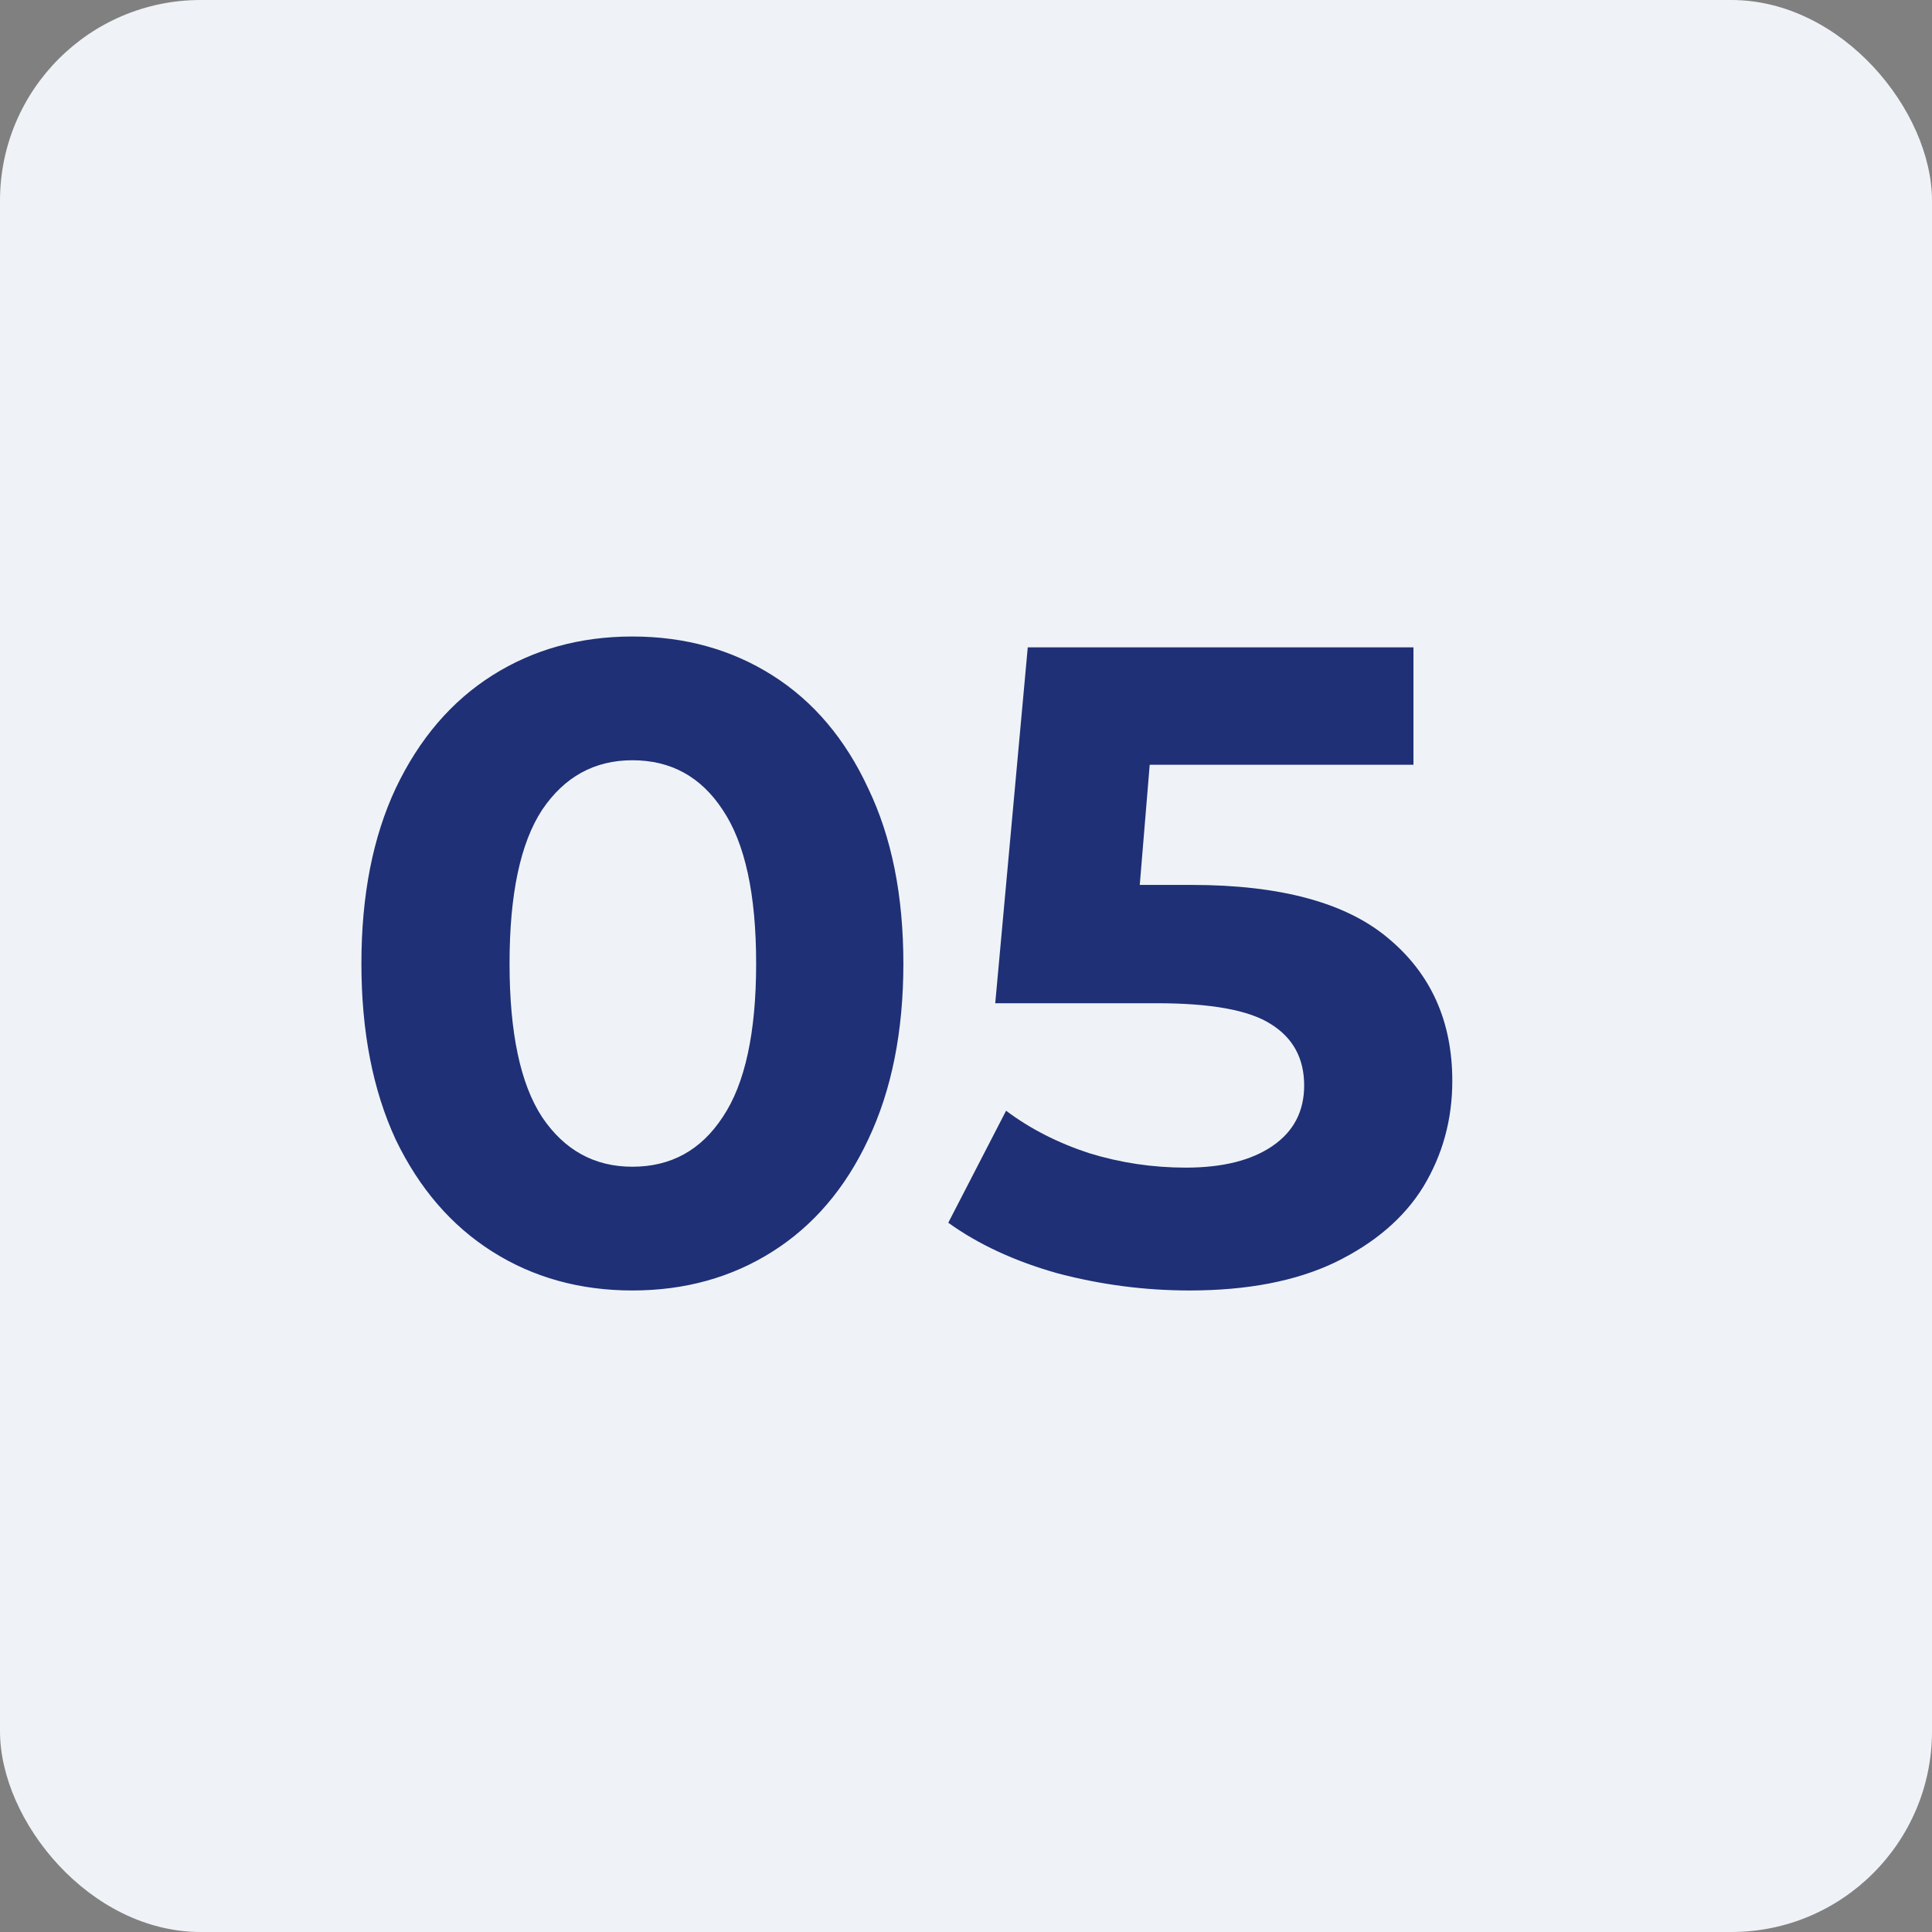
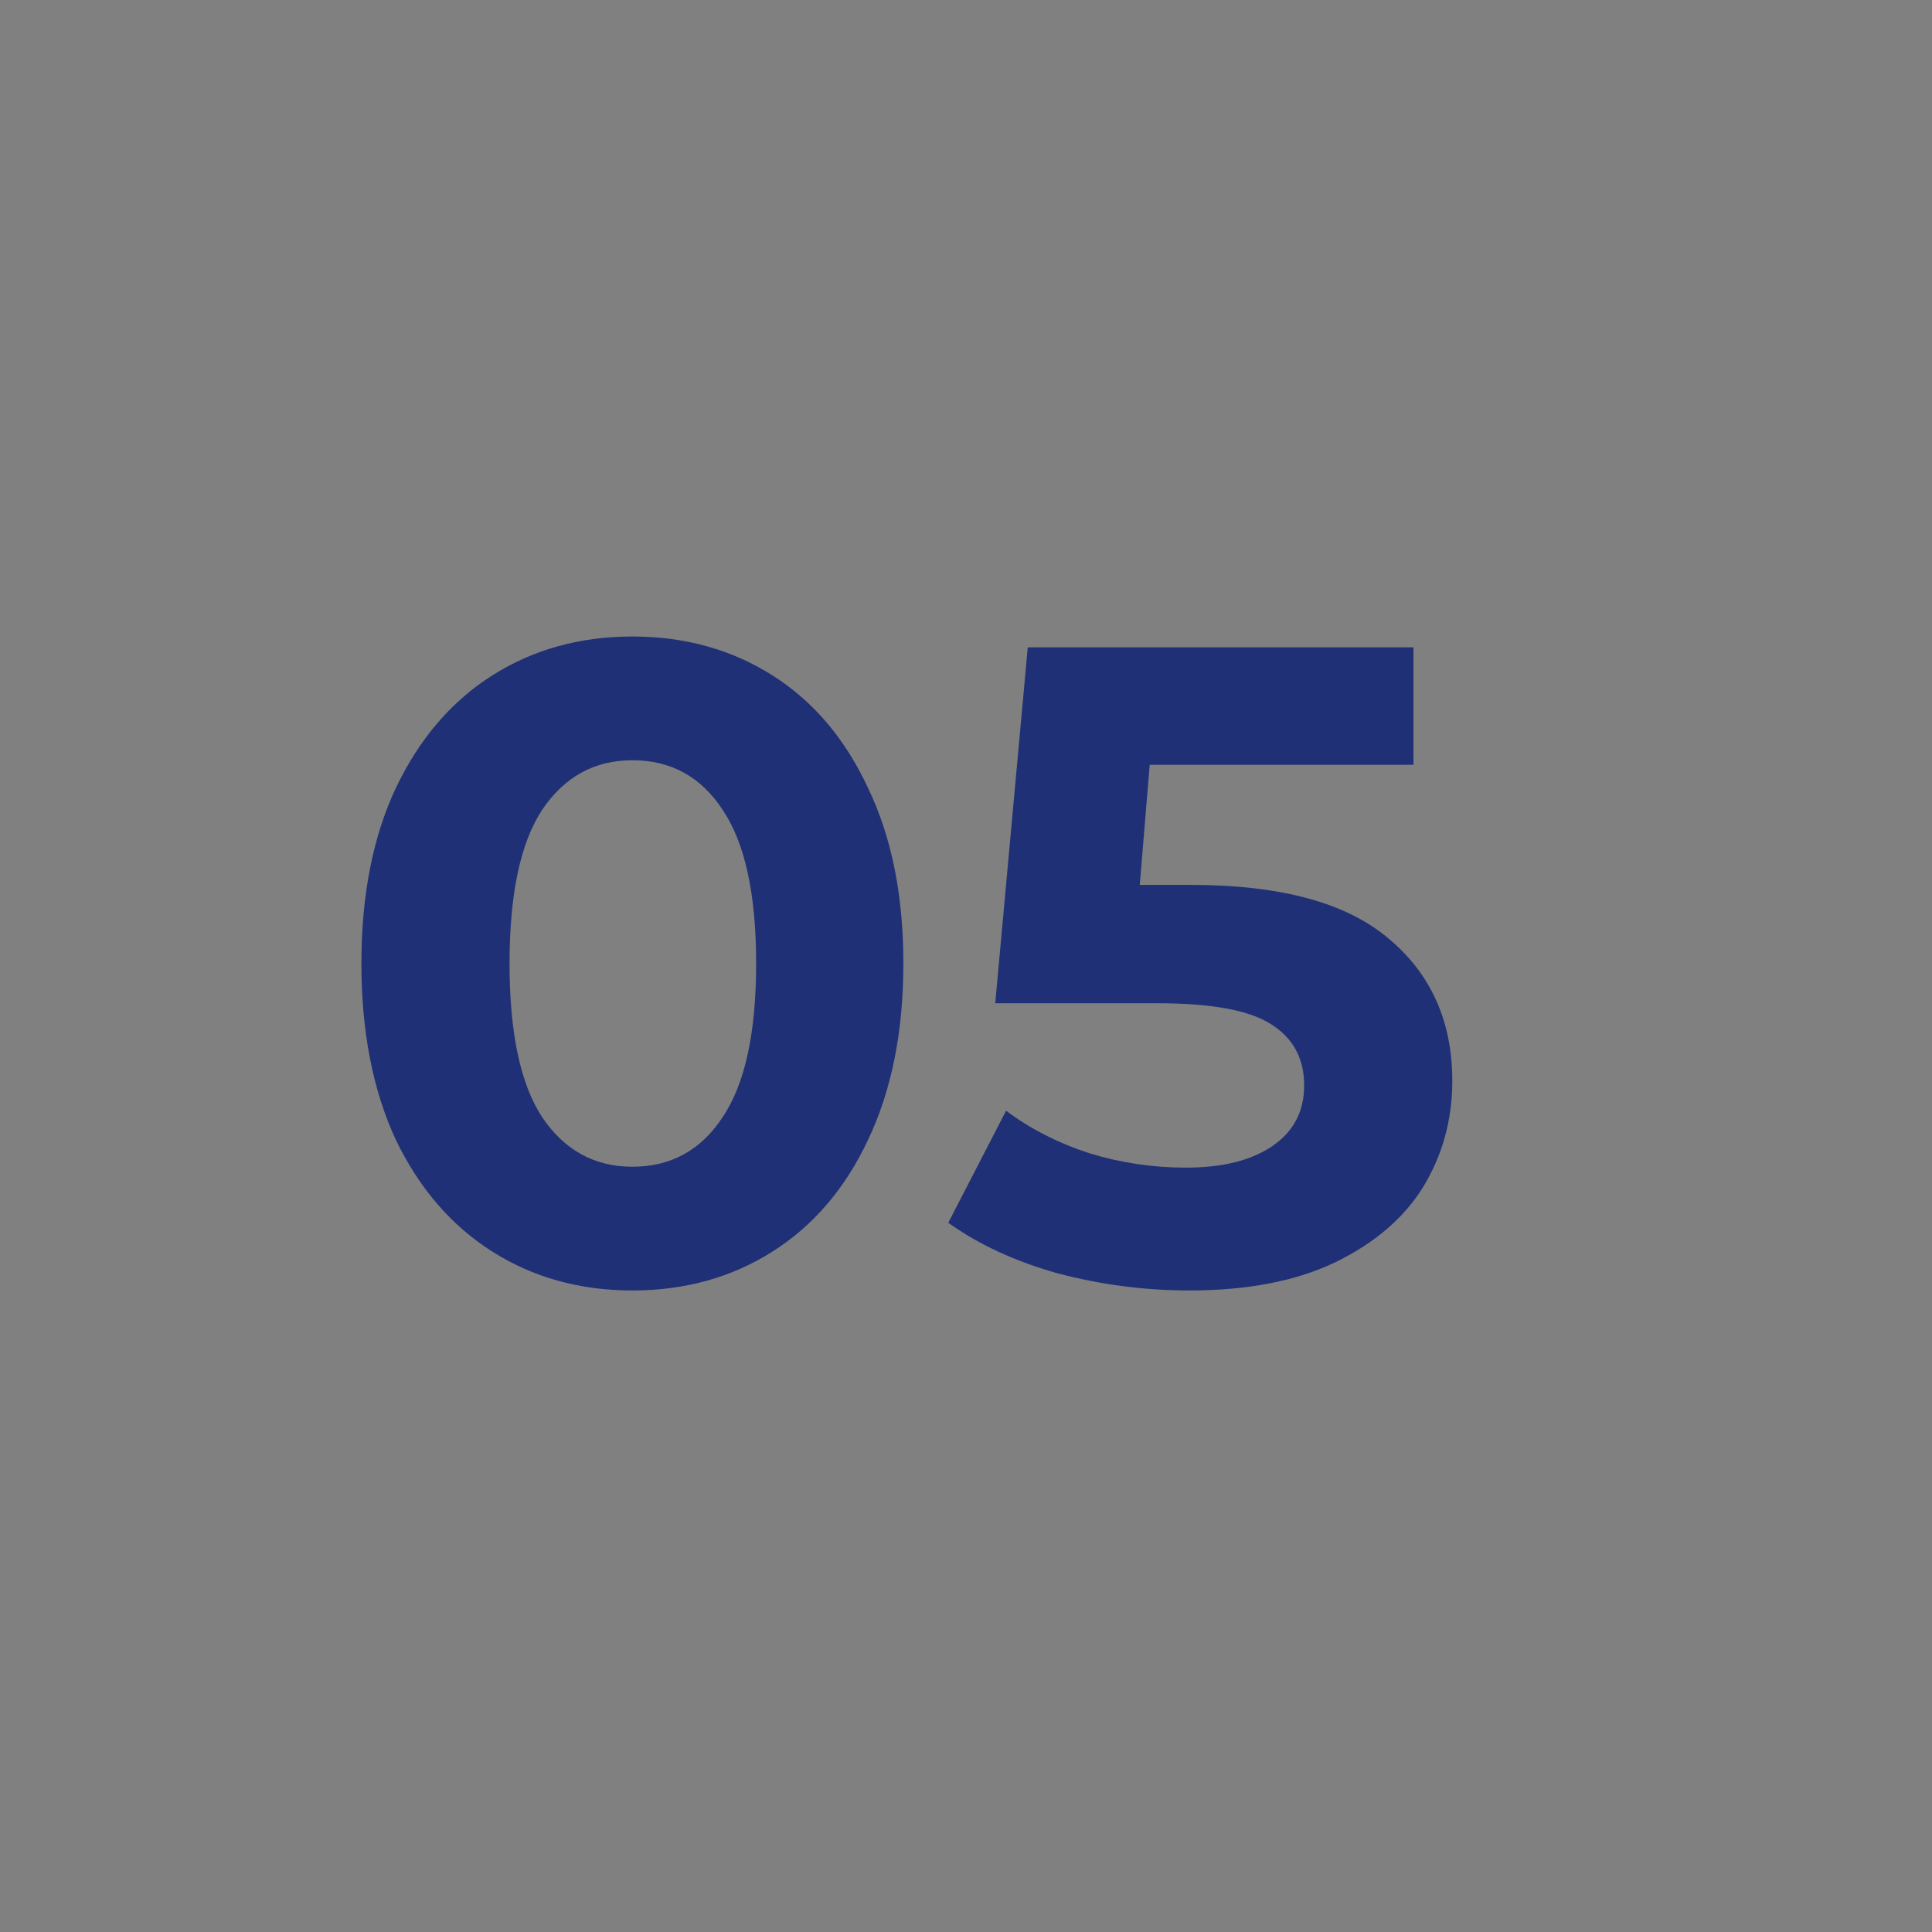
<svg xmlns="http://www.w3.org/2000/svg" width="154" height="154" viewBox="0 0 154 154" fill="none">
  <rect x="0" y="0" width="154" height="154" fill="#808080" stroke="none" />
-   <rect width="154" height="154" rx="16" fill="#EFF3F7" />
  <path d="M50.408 102.864C46.232 102.864 42.512 101.832 39.248 99.768C35.984 97.704 33.416 94.728 31.544 90.84C29.72 86.904 28.808 82.224 28.808 76.8C28.808 71.376 29.72 66.72 31.544 62.832C33.416 58.896 35.984 55.896 39.248 53.832C42.512 51.768 46.232 50.736 50.408 50.736C54.584 50.736 58.304 51.768 61.568 53.832C64.832 55.896 67.376 58.896 69.2 62.832C71.072 66.72 72.008 71.376 72.008 76.8C72.008 82.224 71.072 86.904 69.2 90.84C67.376 94.728 64.832 97.704 61.568 99.768C58.304 101.832 54.584 102.864 50.408 102.864ZM50.408 93C53.48 93 55.88 91.68 57.608 89.04C59.384 86.4 60.272 82.32 60.272 76.8C60.272 71.28 59.384 67.2 57.608 64.56C55.88 61.92 53.48 60.6 50.408 60.6C47.384 60.6 44.984 61.92 43.208 64.56C41.48 67.2 40.616 71.28 40.616 76.8C40.616 82.32 41.48 86.4 43.208 89.04C44.984 91.68 47.384 93 50.408 93ZM94.955 70.536C102.059 70.536 107.291 71.952 110.651 74.784C114.059 77.616 115.763 81.408 115.763 86.16C115.763 89.232 114.995 92.04 113.459 94.584C111.923 97.08 109.571 99.096 106.403 100.632C103.283 102.12 99.419 102.864 94.811 102.864C91.259 102.864 87.755 102.408 84.299 101.496C80.891 100.536 77.987 99.192 75.587 97.464L80.195 88.536C82.115 89.976 84.323 91.104 86.819 91.92C89.315 92.688 91.883 93.072 94.523 93.072C97.451 93.072 99.755 92.496 101.435 91.344C103.115 90.192 103.955 88.584 103.955 86.52C103.955 84.36 103.067 82.728 101.291 81.624C99.563 80.52 96.539 79.968 92.219 79.968H79.331L81.923 51.6H112.667V60.96H91.643L90.851 70.536H94.955Z" fill="#1F3076" />
</svg>